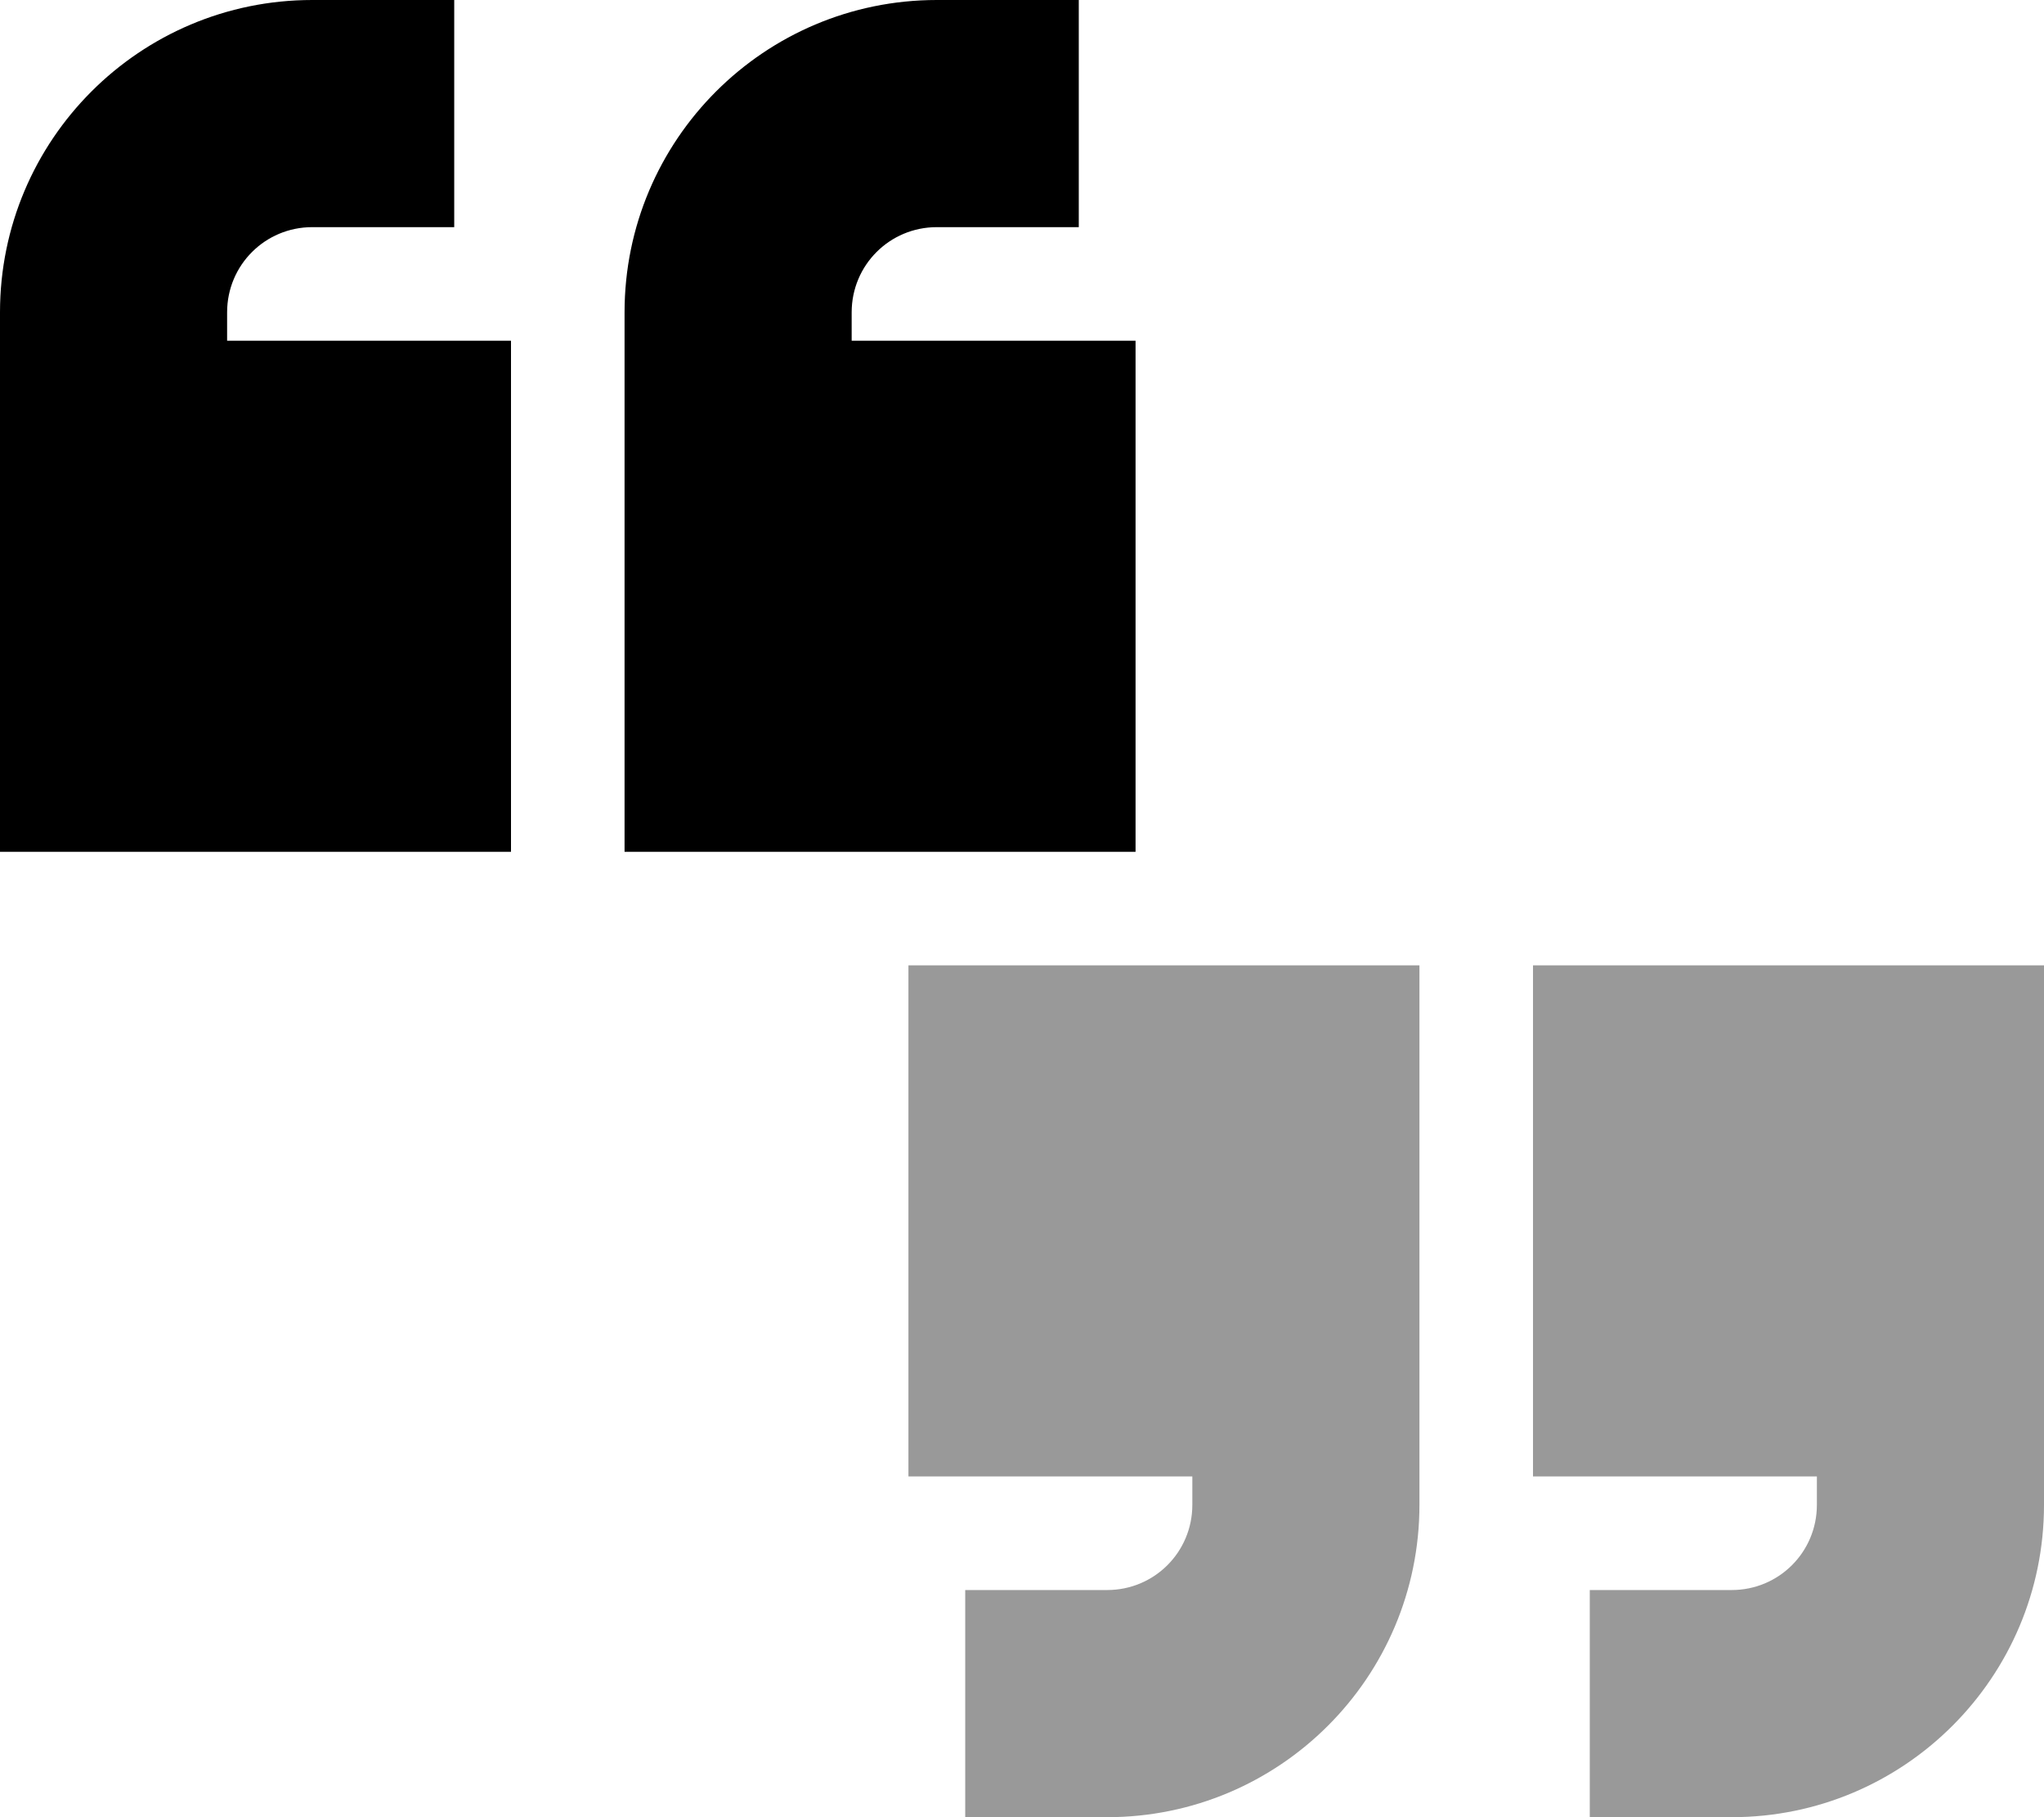
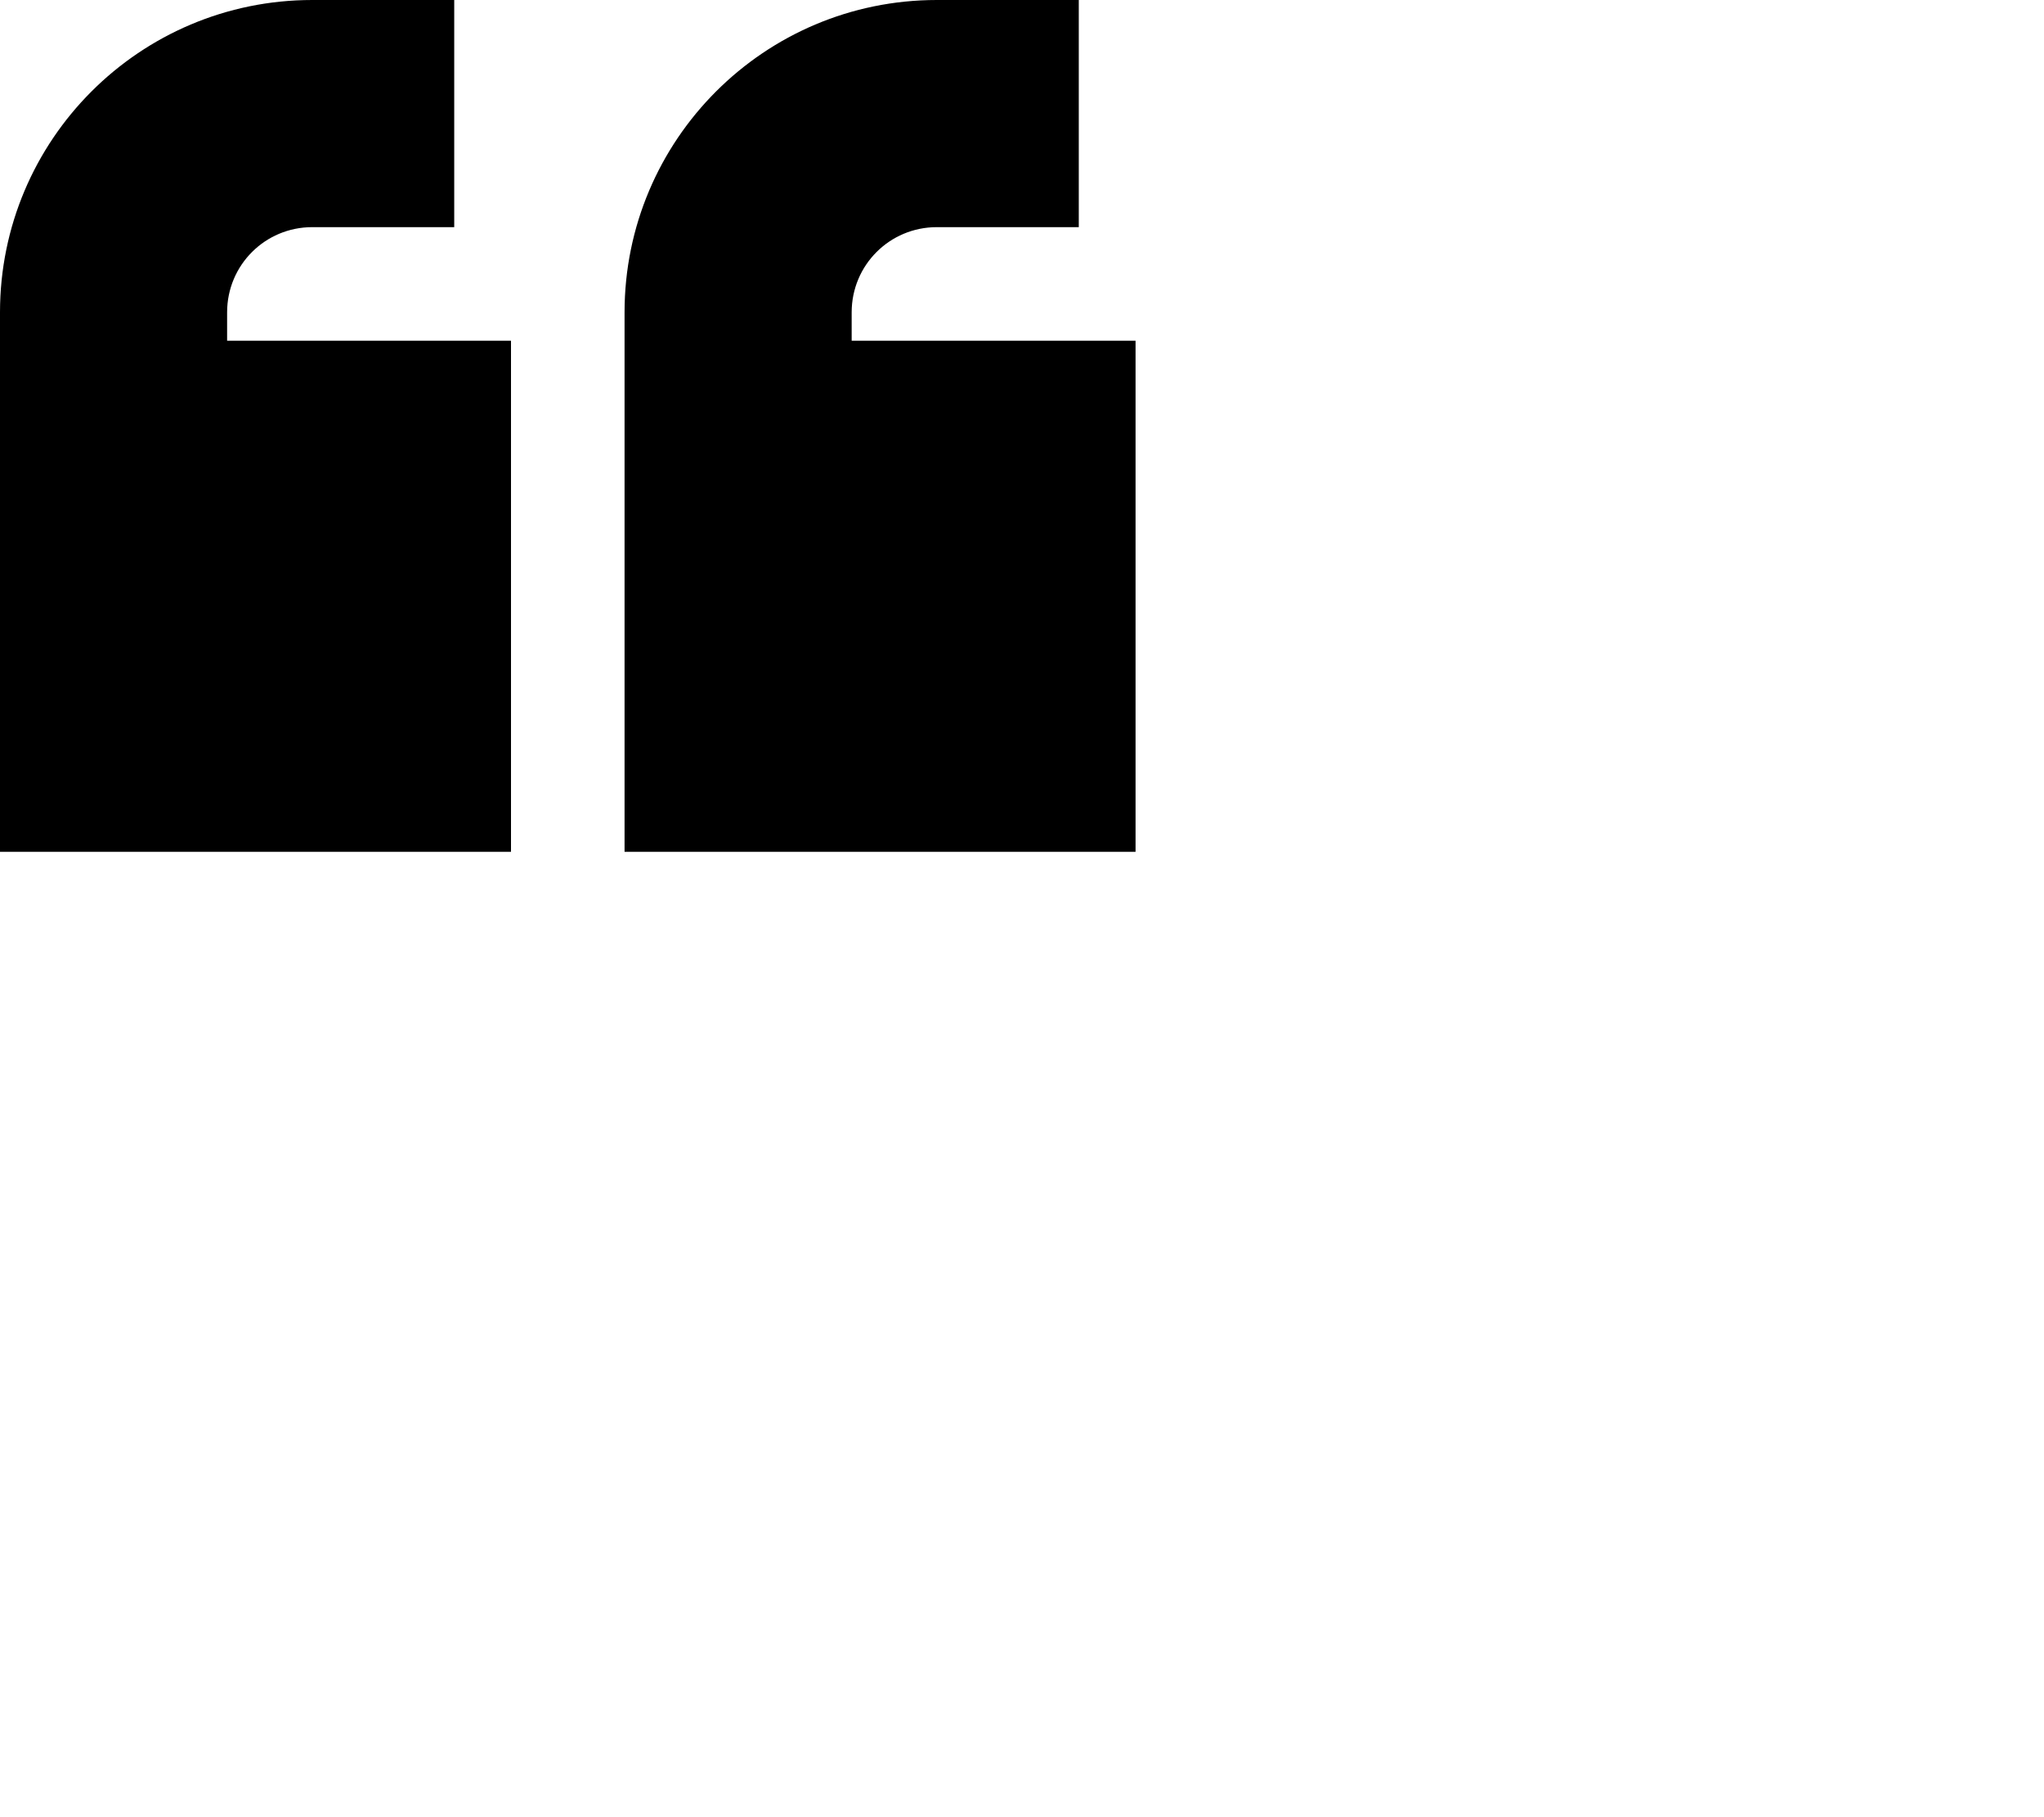
<svg xmlns="http://www.w3.org/2000/svg" viewBox="0 0 576 512">
-   <path class="fa-secondary" style="fill:inherit;opacity:.4;" d="M256 272l0 144 80 0 0 8c0 13.3-10.7 24-24 24l-8 0-32 0 0 64 32 0 8 0c48.6 0 88-39.4 88-88l0-8 0-72 0-72-144 0zm176 0l0 144 80 0 0 8c0 13.3-10.7 24-24 24l-8 0-32 0 0 64 32 0 8 0c48.6 0 88-39.4 88-88l0-8 0-72 0-72-144 0z" />
  <path class="fa-primary" style="fill:inherit;opacity:1;" d="M0 88C0 39.4 39.4 0 88 0l8 0 32 0 0 64L96 64l-8 0C74.7 64 64 74.7 64 88l0 8 80 0 0 144L0 240l0-72L0 96l0-8zm176 0c0-48.6 39.4-88 88-88l8 0 32 0 0 64-32 0-8 0c-13.3 0-24 10.7-24 24l0 8 80 0 0 144-144 0 0-72 0-72 0-8z" />
</svg>